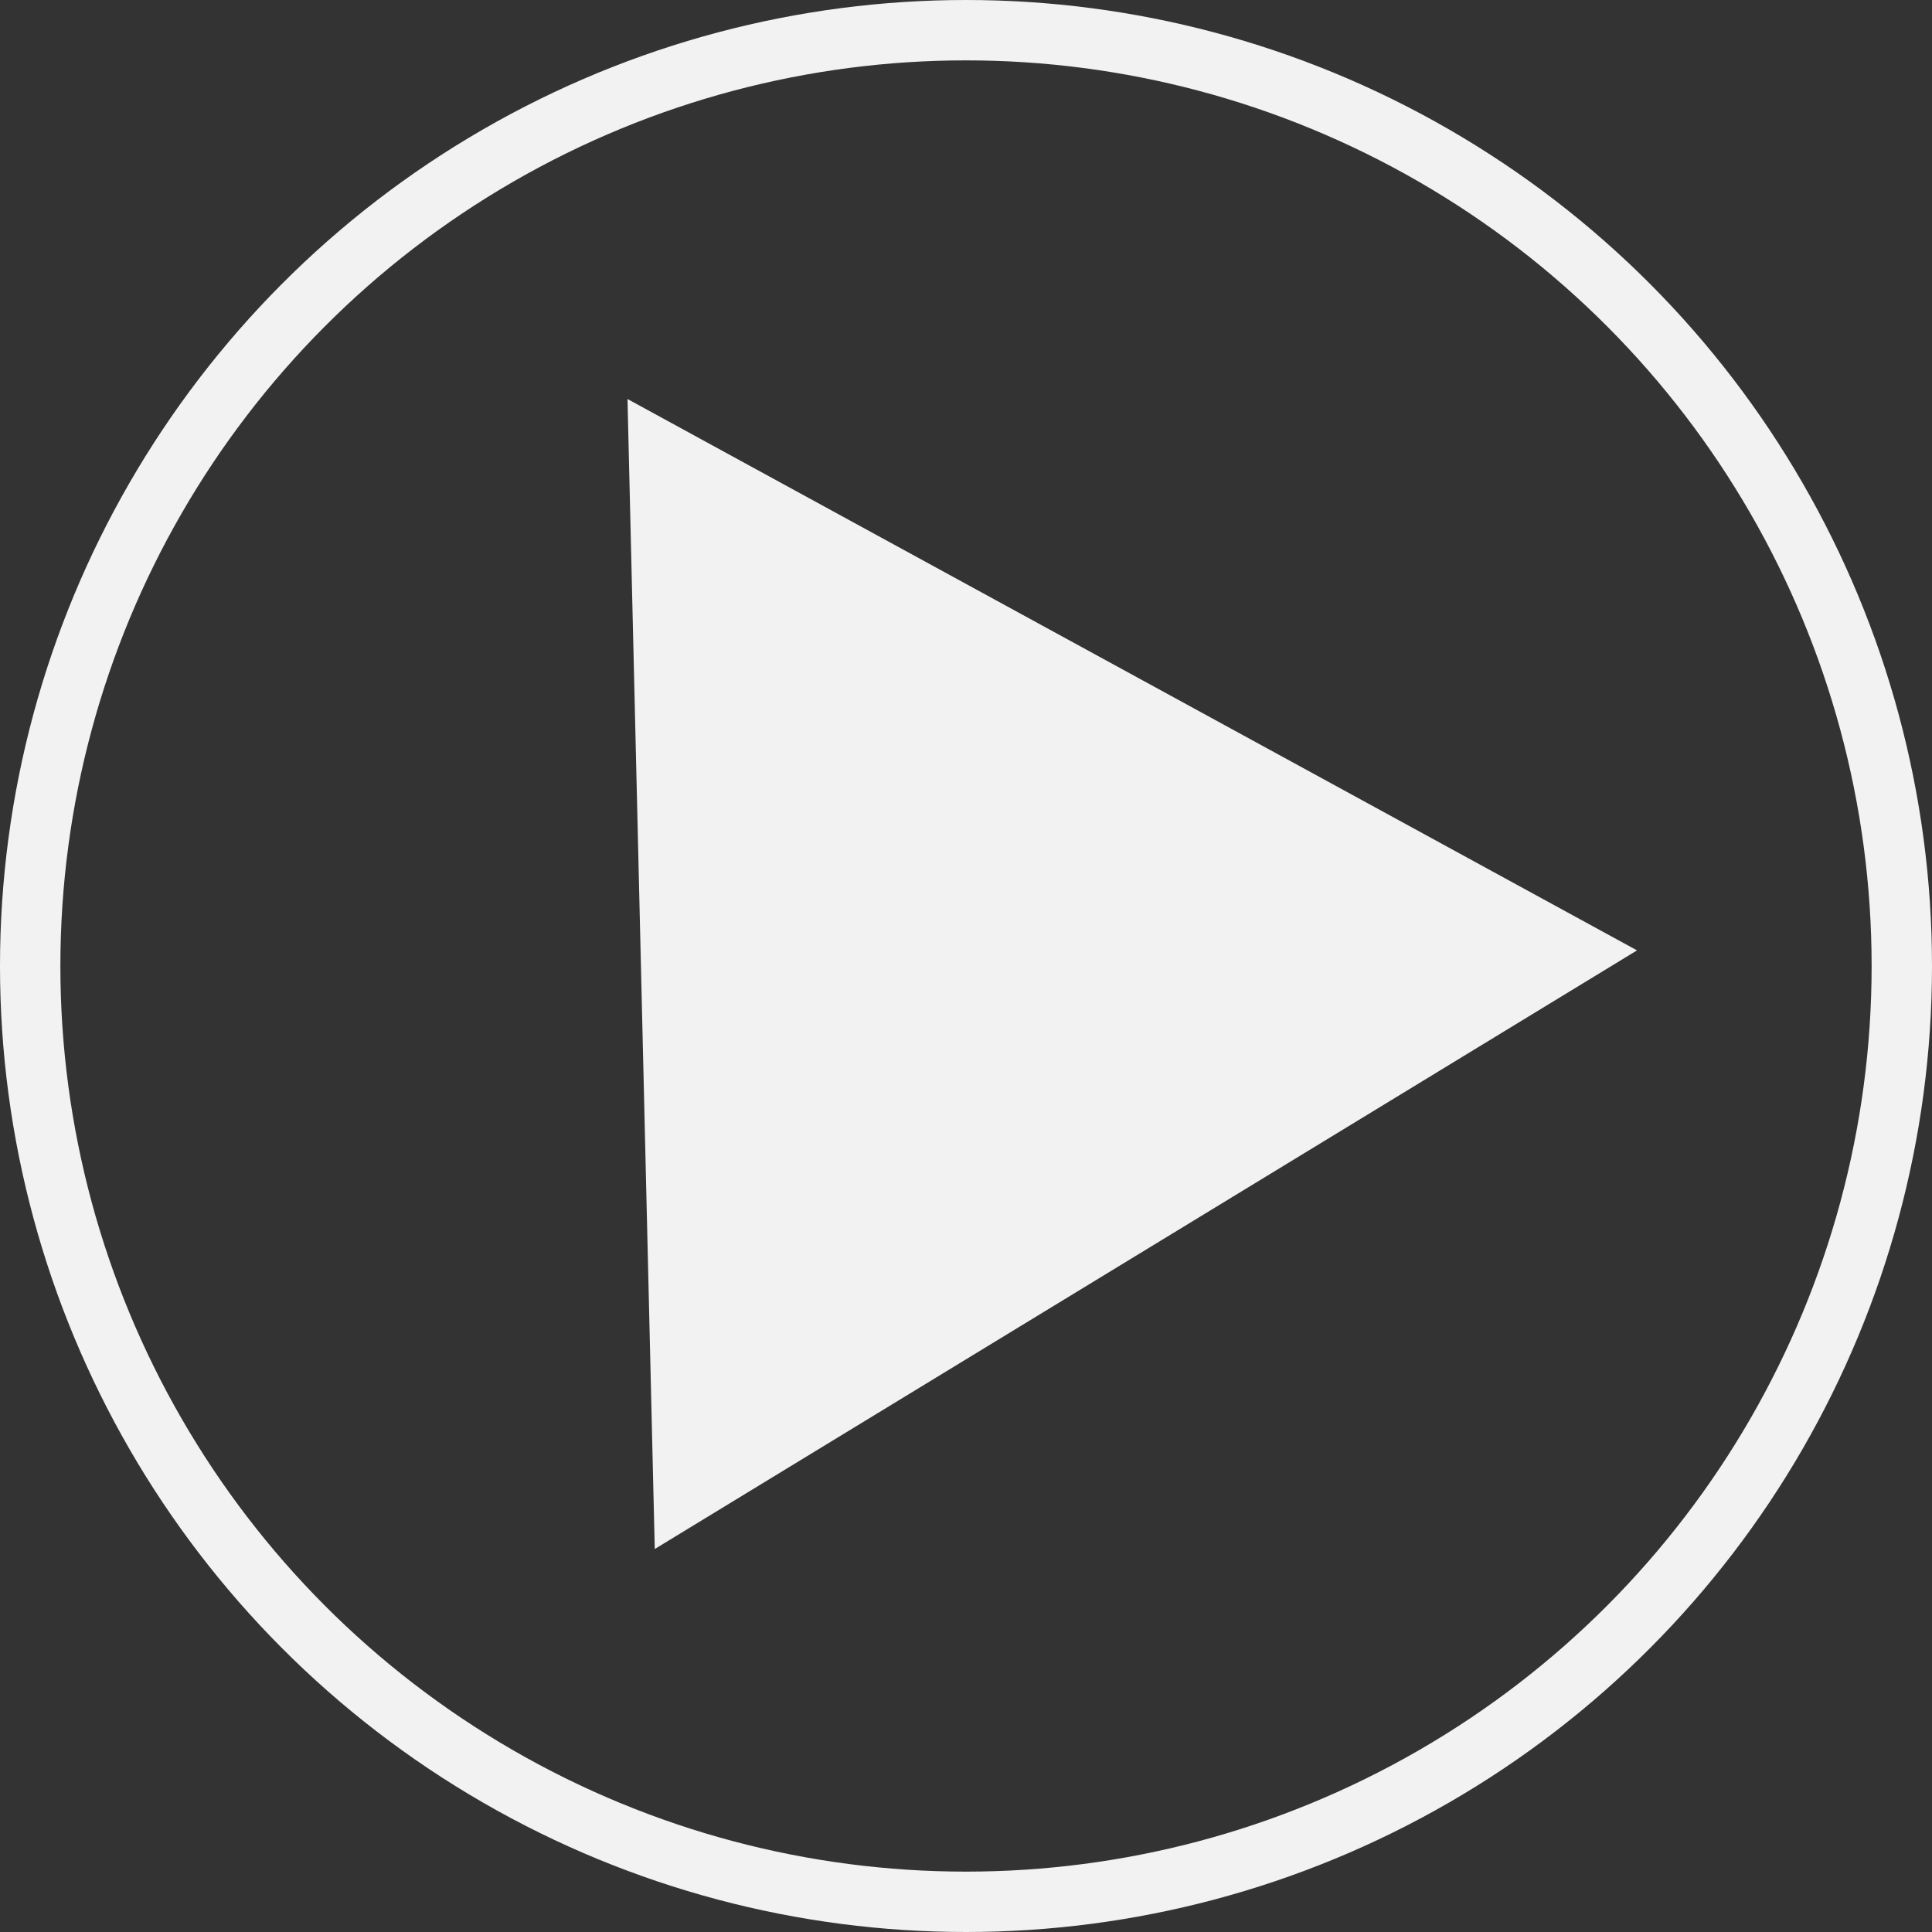
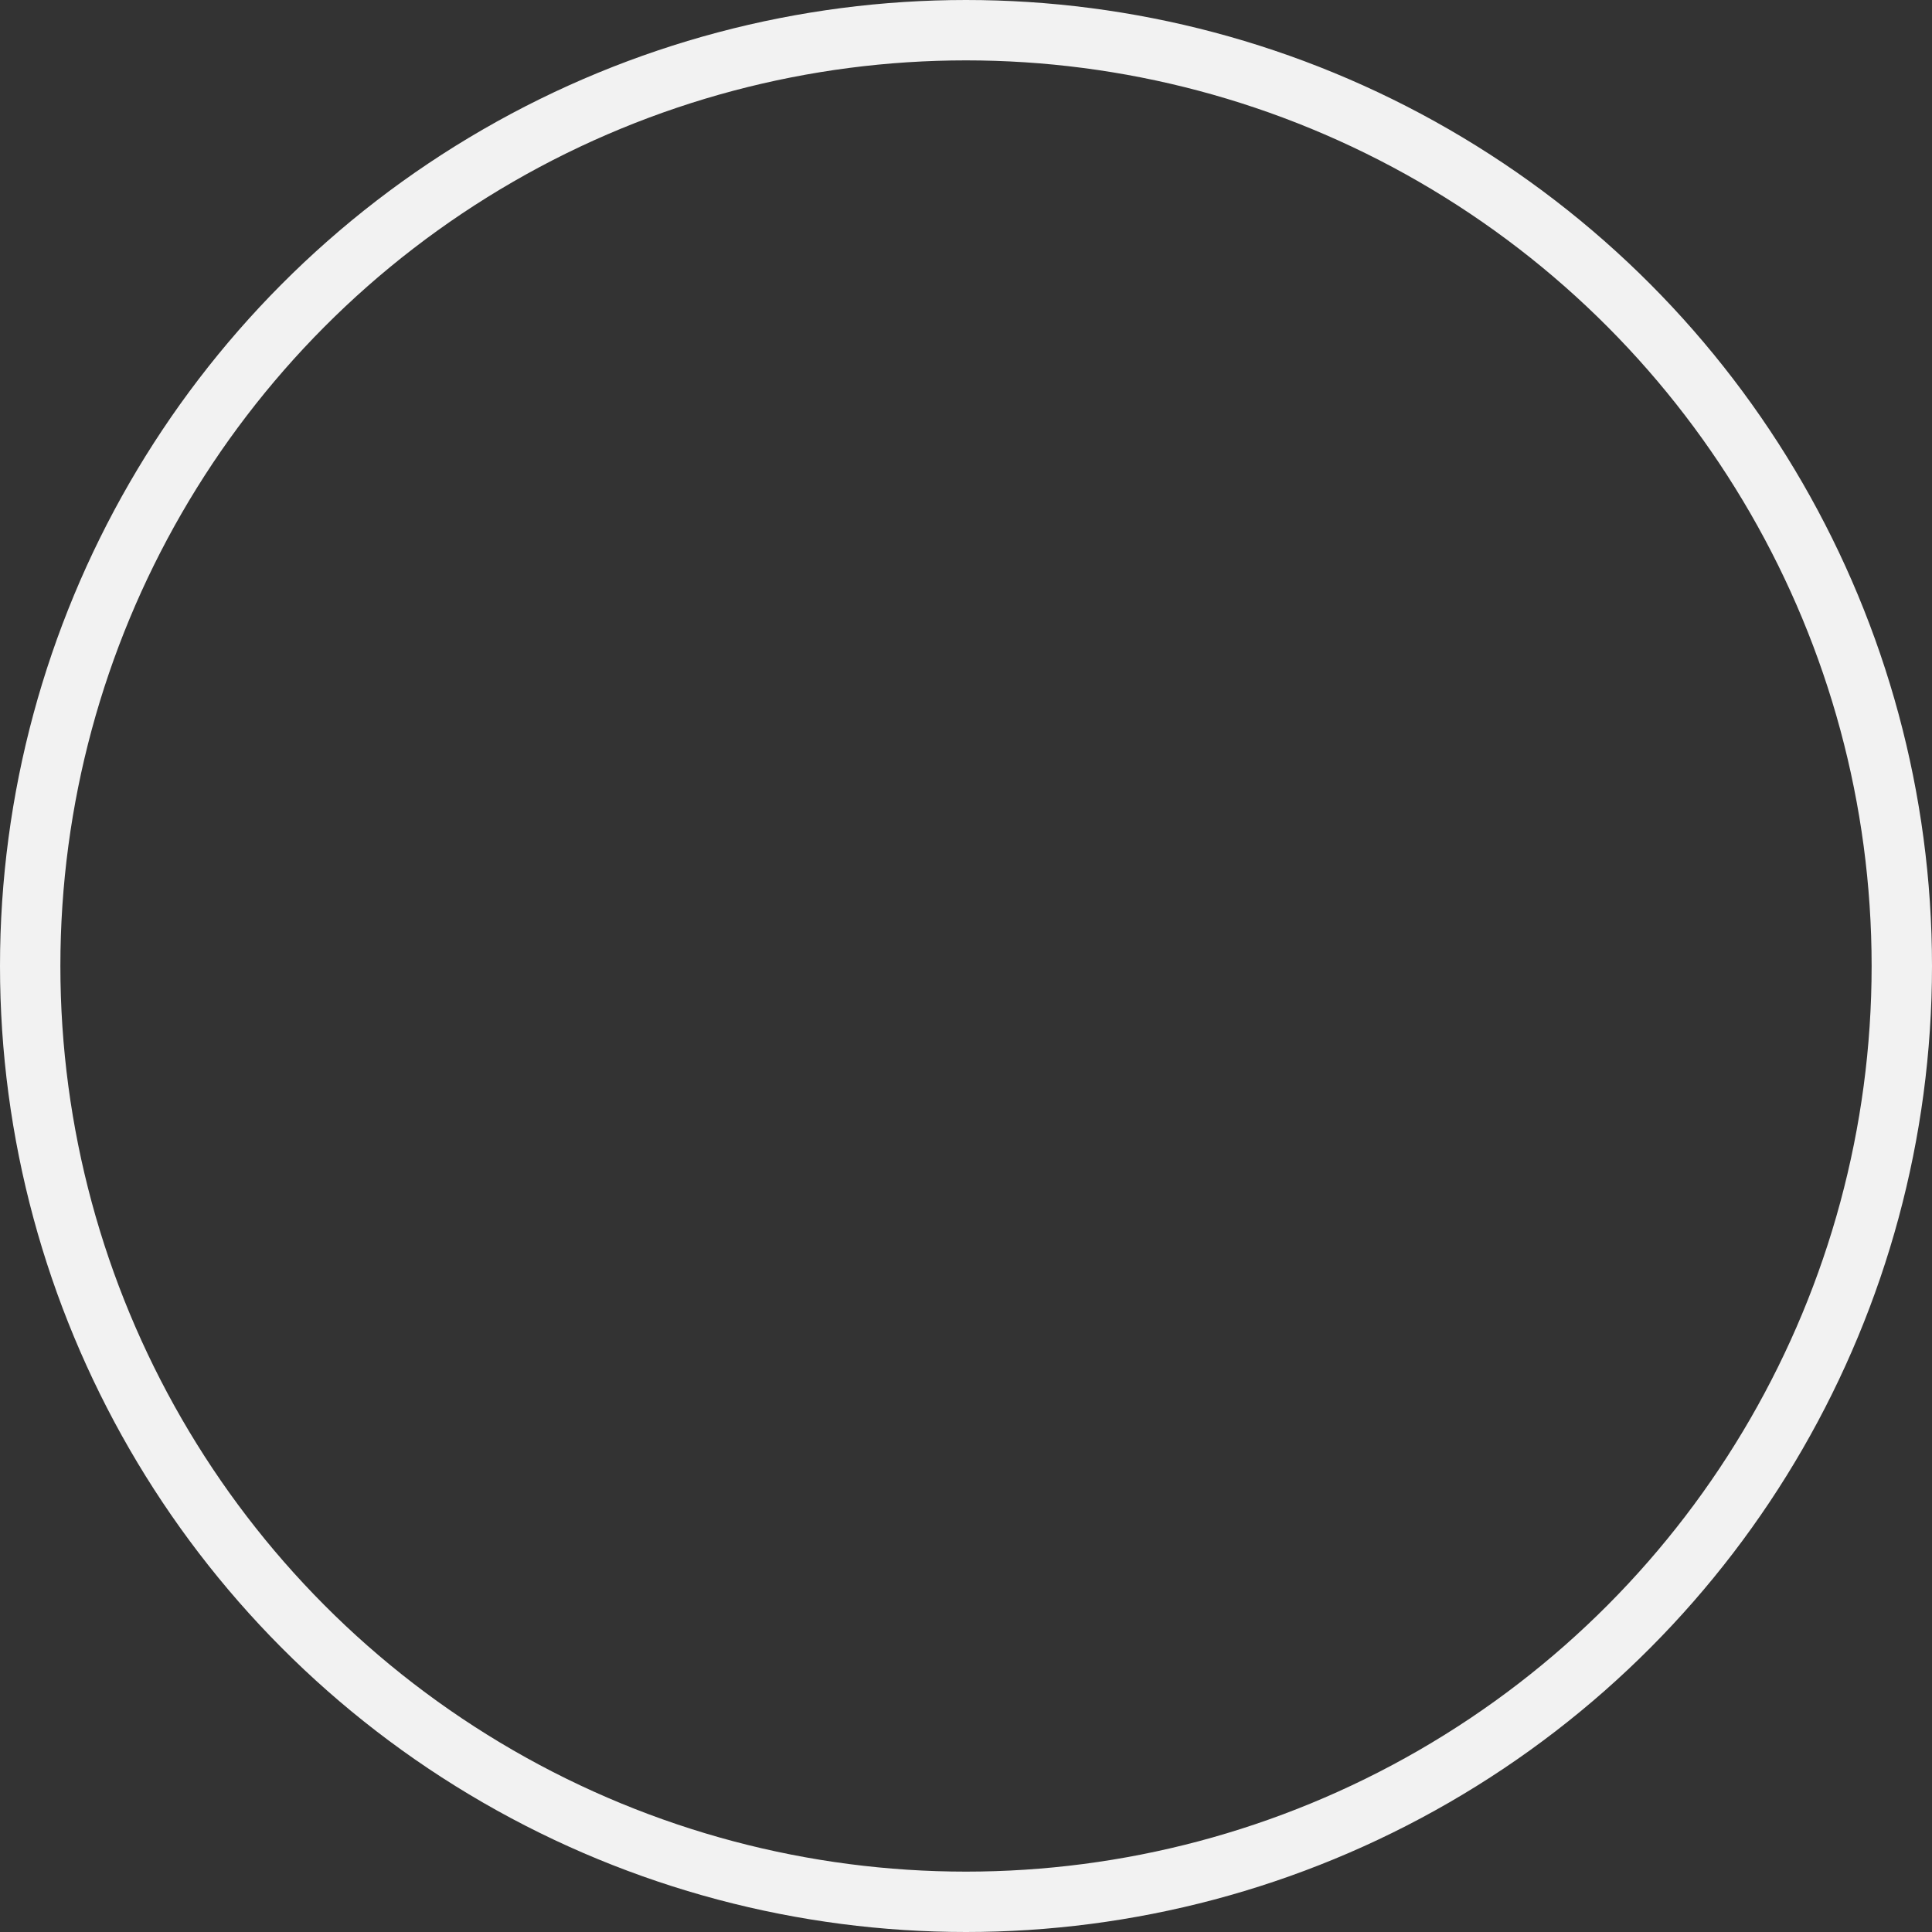
<svg xmlns="http://www.w3.org/2000/svg" width="96" height="96" viewBox="0 0 96 96" fill="none">
  <rect x="0" y="0" width="96" height="96" fill="#333333" stroke="none" />
  <circle cx="48" cy="48" r="46.5" stroke="#F2F2F2" stroke-width="3" />
-   <path d="M31.18 19.827L81.343 47.224L32.535 76.969L31.18 19.827Z" fill="#F2F2F2" />
</svg>